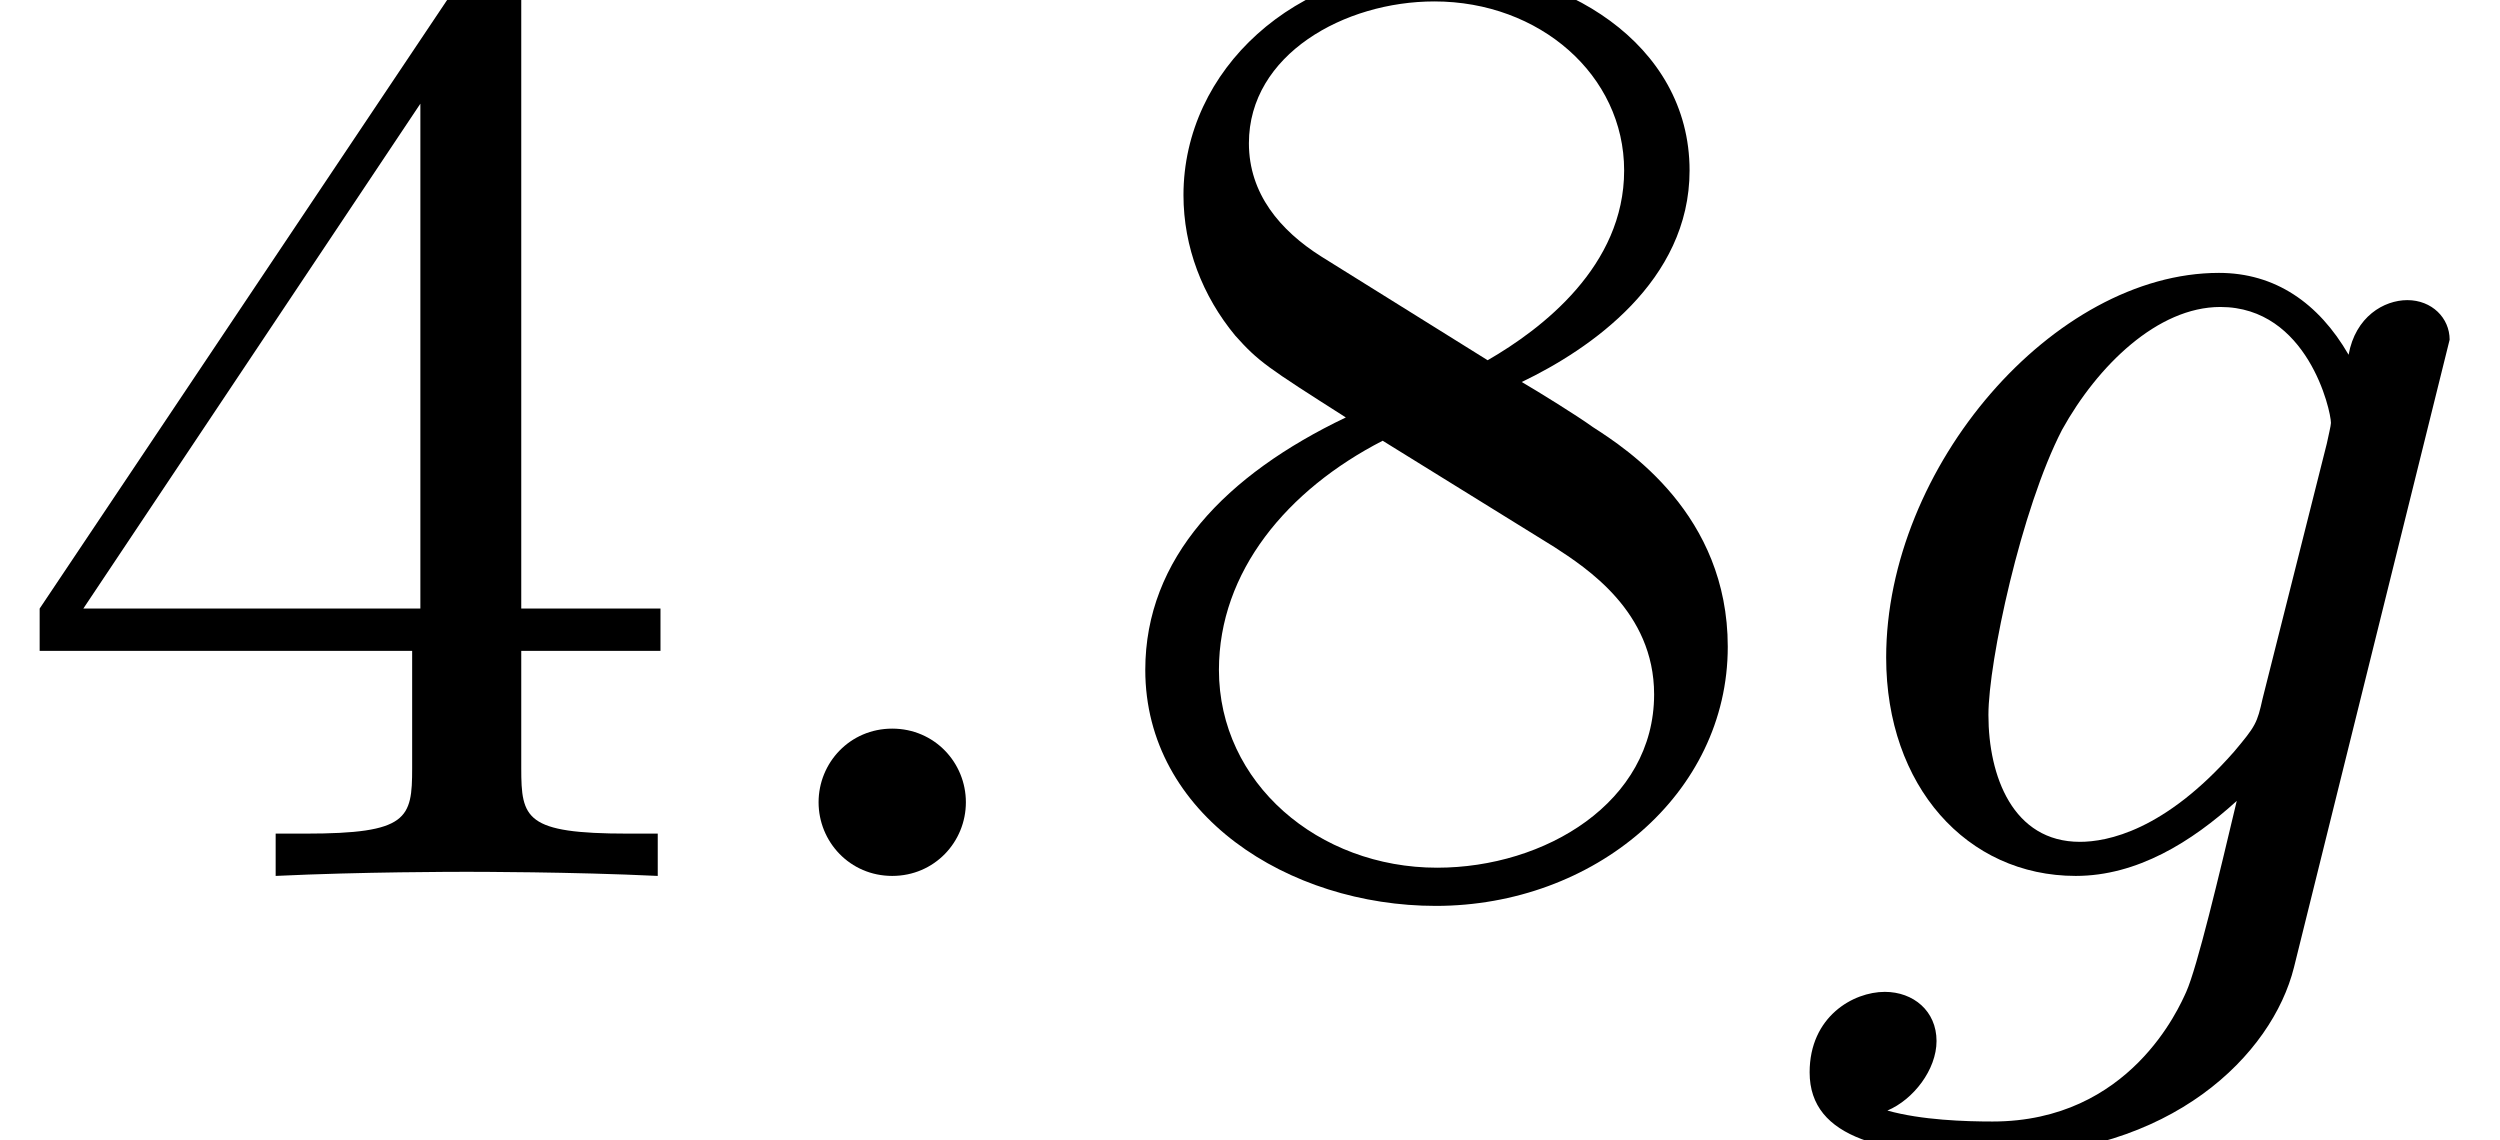
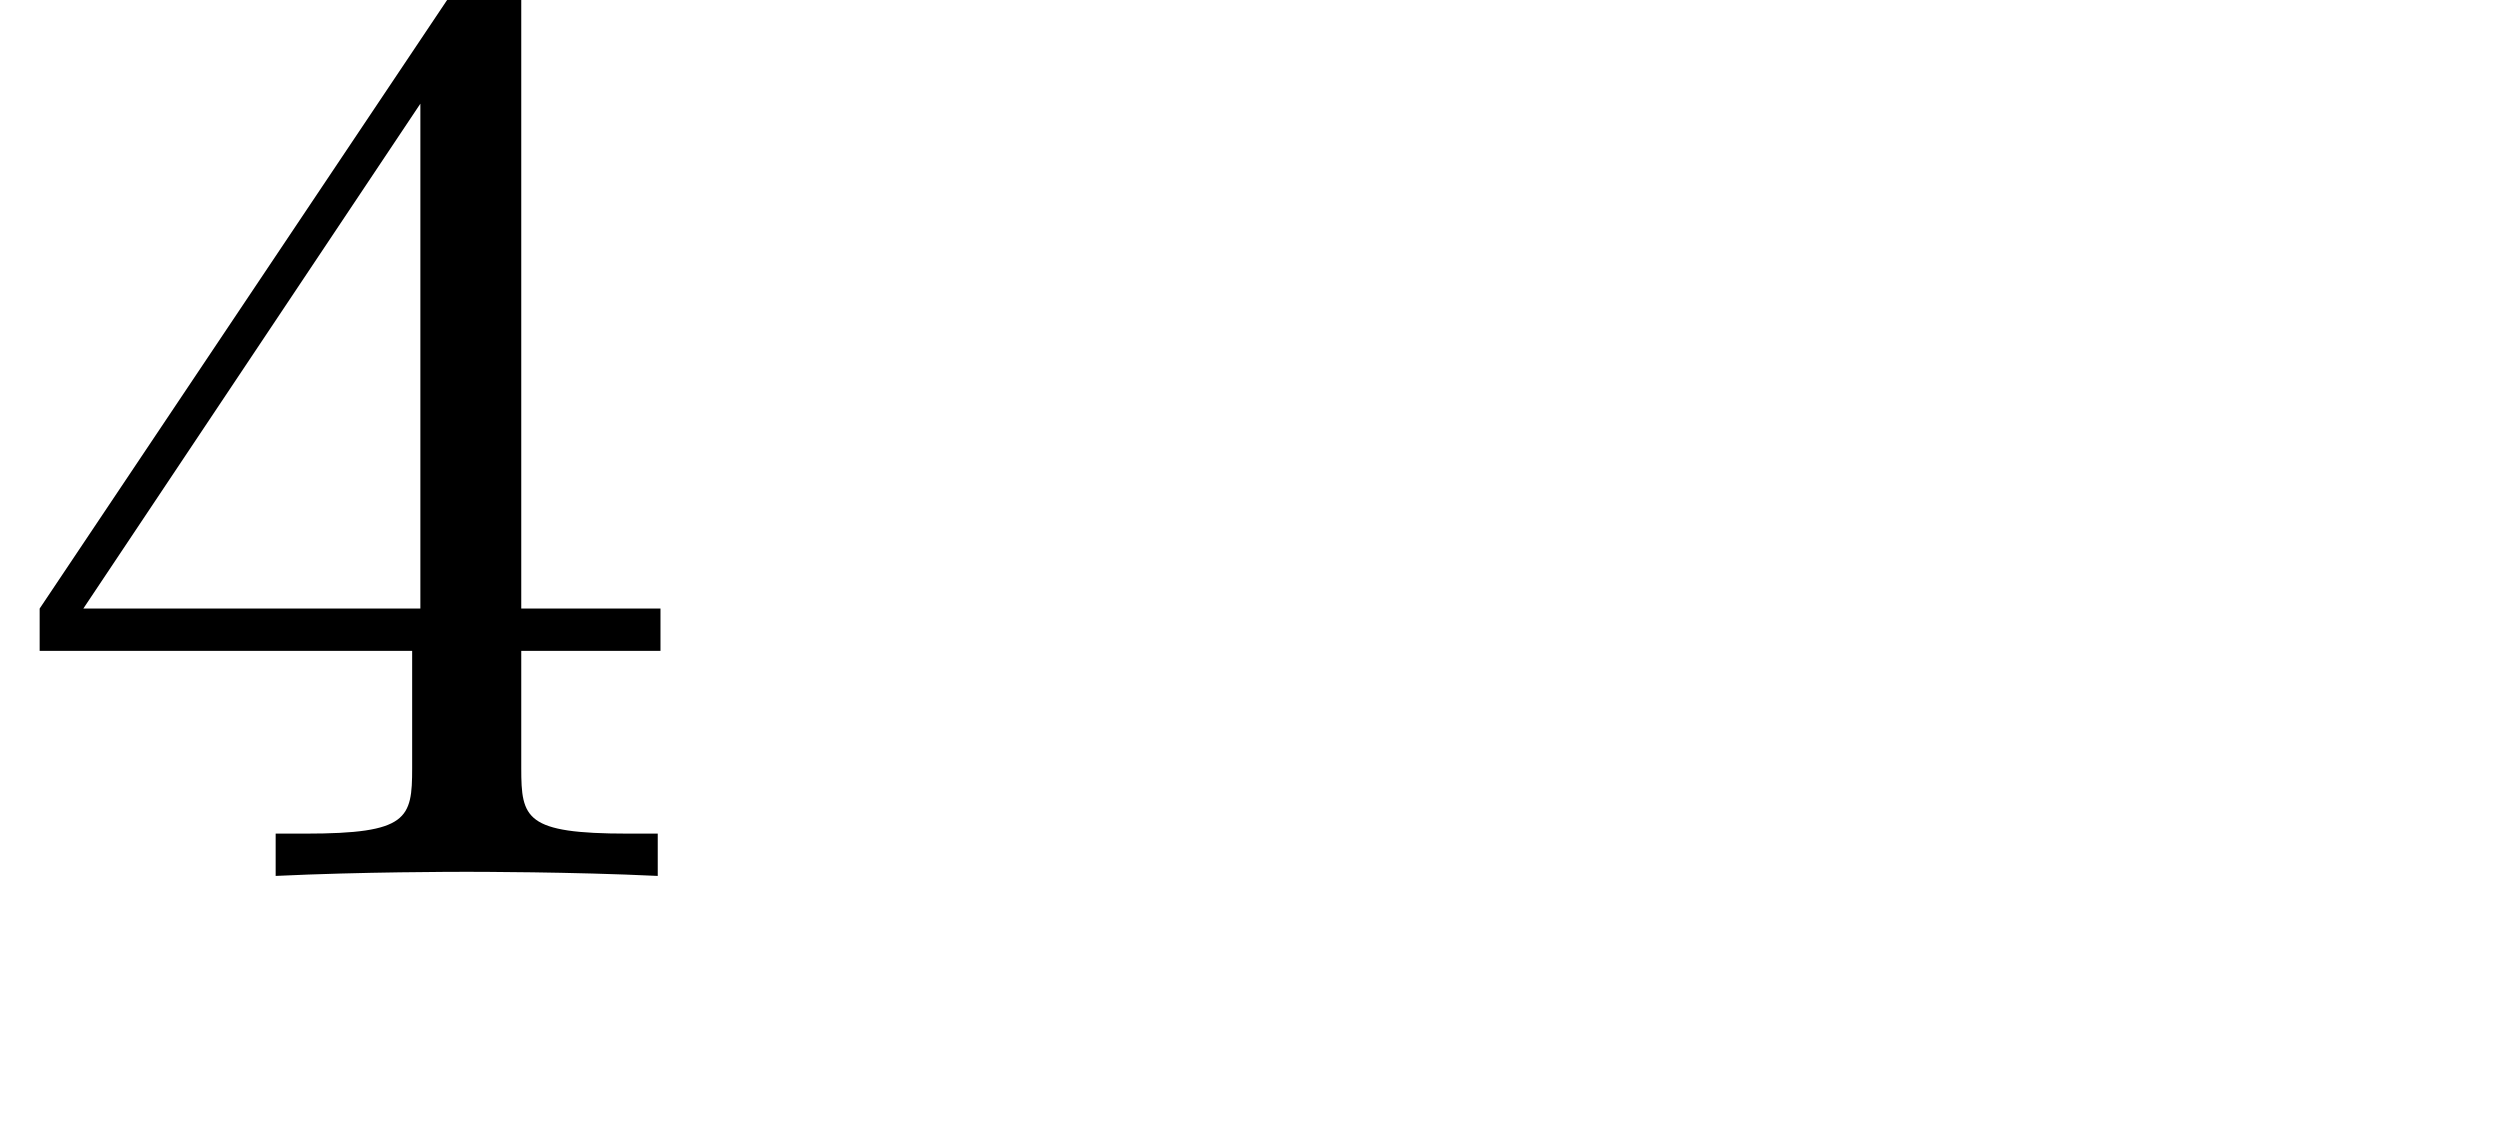
<svg xmlns="http://www.w3.org/2000/svg" xmlns:xlink="http://www.w3.org/1999/xlink" height="9.367pt" version="1.1" viewBox="42.318 137.187 20.537 9.367" width="20.537pt">
  <defs>
-     <path d="M1.757 -0.484C1.757 -0.744 1.551 -0.968 1.273 -0.968S0.789 -0.744 0.789 -0.484S0.995 0 1.273 0S1.757 -0.224 1.757 -0.484Z" id="g25-58" />
-     <path d="M4.367 -3.524C4.367 -3.667 4.25 -3.784 4.089 -3.784C3.936 -3.784 3.748 -3.676 3.703 -3.425C3.506 -3.766 3.219 -3.963 2.851 -3.963C1.766 -3.963 0.664 -2.69 0.664 -1.435C0.664 -0.592 1.193 0 1.91 0C2.313 0 2.672 -0.224 2.968 -0.493C2.851 0 2.708 0.601 2.636 0.762C2.591 0.861 2.268 1.614 1.363 1.614C1.184 1.614 0.897 1.605 0.672 1.542C0.843 1.47 0.995 1.273 0.995 1.085C0.995 0.888 0.843 0.762 0.655 0.762C0.448 0.762 0.161 0.924 0.161 1.291C0.161 1.731 0.664 1.838 1.381 1.838C2.537 1.838 3.201 1.175 3.344 0.601L4.367 -3.524ZM3.138 -1.166C3.102 -1.004 3.093 -0.986 2.95 -0.816C2.493 -0.296 2.116 -0.224 1.937 -0.224C1.497 -0.224 1.336 -0.655 1.336 -1.058C1.336 -1.408 1.551 -2.412 1.82 -2.932C2.053 -3.353 2.448 -3.739 2.86 -3.739C3.434 -3.739 3.587 -3.058 3.587 -2.977C3.587 -2.959 3.569 -2.887 3.56 -2.842L3.138 -1.166Z" id="g25-103" />
    <path d="M0.26 -1.757V-1.479H2.708V-0.708C2.708 -0.377 2.681 -0.278 2.008 -0.278H1.811V0C2.376 -0.027 3.004 -0.027 3.067 -0.027C3.111 -0.027 3.757 -0.027 4.322 0V-0.278H4.125C3.452 -0.278 3.425 -0.377 3.425 -0.708V-1.479H4.34V-1.757H3.425V-5.828C3.425 -6.007 3.425 -6.07 3.255 -6.07C3.147 -6.07 3.138 -6.061 3.058 -5.936L0.26 -1.757ZM0.547 -1.757L2.762 -5.075V-1.757H0.547Z" id="g27-52" />
-     <path d="M1.542 -4.071C1.273 -4.241 1.067 -4.483 1.067 -4.815C1.067 -5.398 1.695 -5.747 2.286 -5.747C2.977 -5.747 3.533 -5.263 3.533 -4.636S2.995 -3.596 2.636 -3.389L1.542 -4.071ZM2.86 -3.246C3.309 -3.461 3.963 -3.909 3.963 -4.636C3.963 -5.478 3.12 -5.972 2.313 -5.972C1.372 -5.972 0.637 -5.299 0.637 -4.474C0.637 -4.133 0.762 -3.811 0.977 -3.551C1.13 -3.38 1.184 -3.344 1.704 -3.013C0.915 -2.636 0.386 -2.089 0.386 -1.354C0.386 -0.403 1.327 0.197 2.295 0.197C3.335 0.197 4.214 -0.538 4.214 -1.506C4.214 -2.376 3.551 -2.806 3.327 -2.95C3.228 -3.022 2.968 -3.183 2.86 -3.246ZM1.946 -2.86L3.075 -2.161C3.282 -2.026 3.73 -1.739 3.73 -1.193C3.73 -0.484 3.013 -0.054 2.304 -0.054C1.524 -0.054 0.87 -0.61 0.87 -1.354C0.87 -2 1.318 -2.537 1.946 -2.86Z" id="g27-56" />
  </defs>
  <g id="page17" transform="matrix(1.25 0 0 1.25 0 0)">
    <use x="33.855" xlink:href="#g27-52" y="115.506" />
    <use x="38.445" xlink:href="#g25-58" y="115.506" />
    <use x="40.995" xlink:href="#g27-56" y="115.506" />
    <use x="45.586" xlink:href="#g25-103" y="115.506" />
  </g>
</svg>